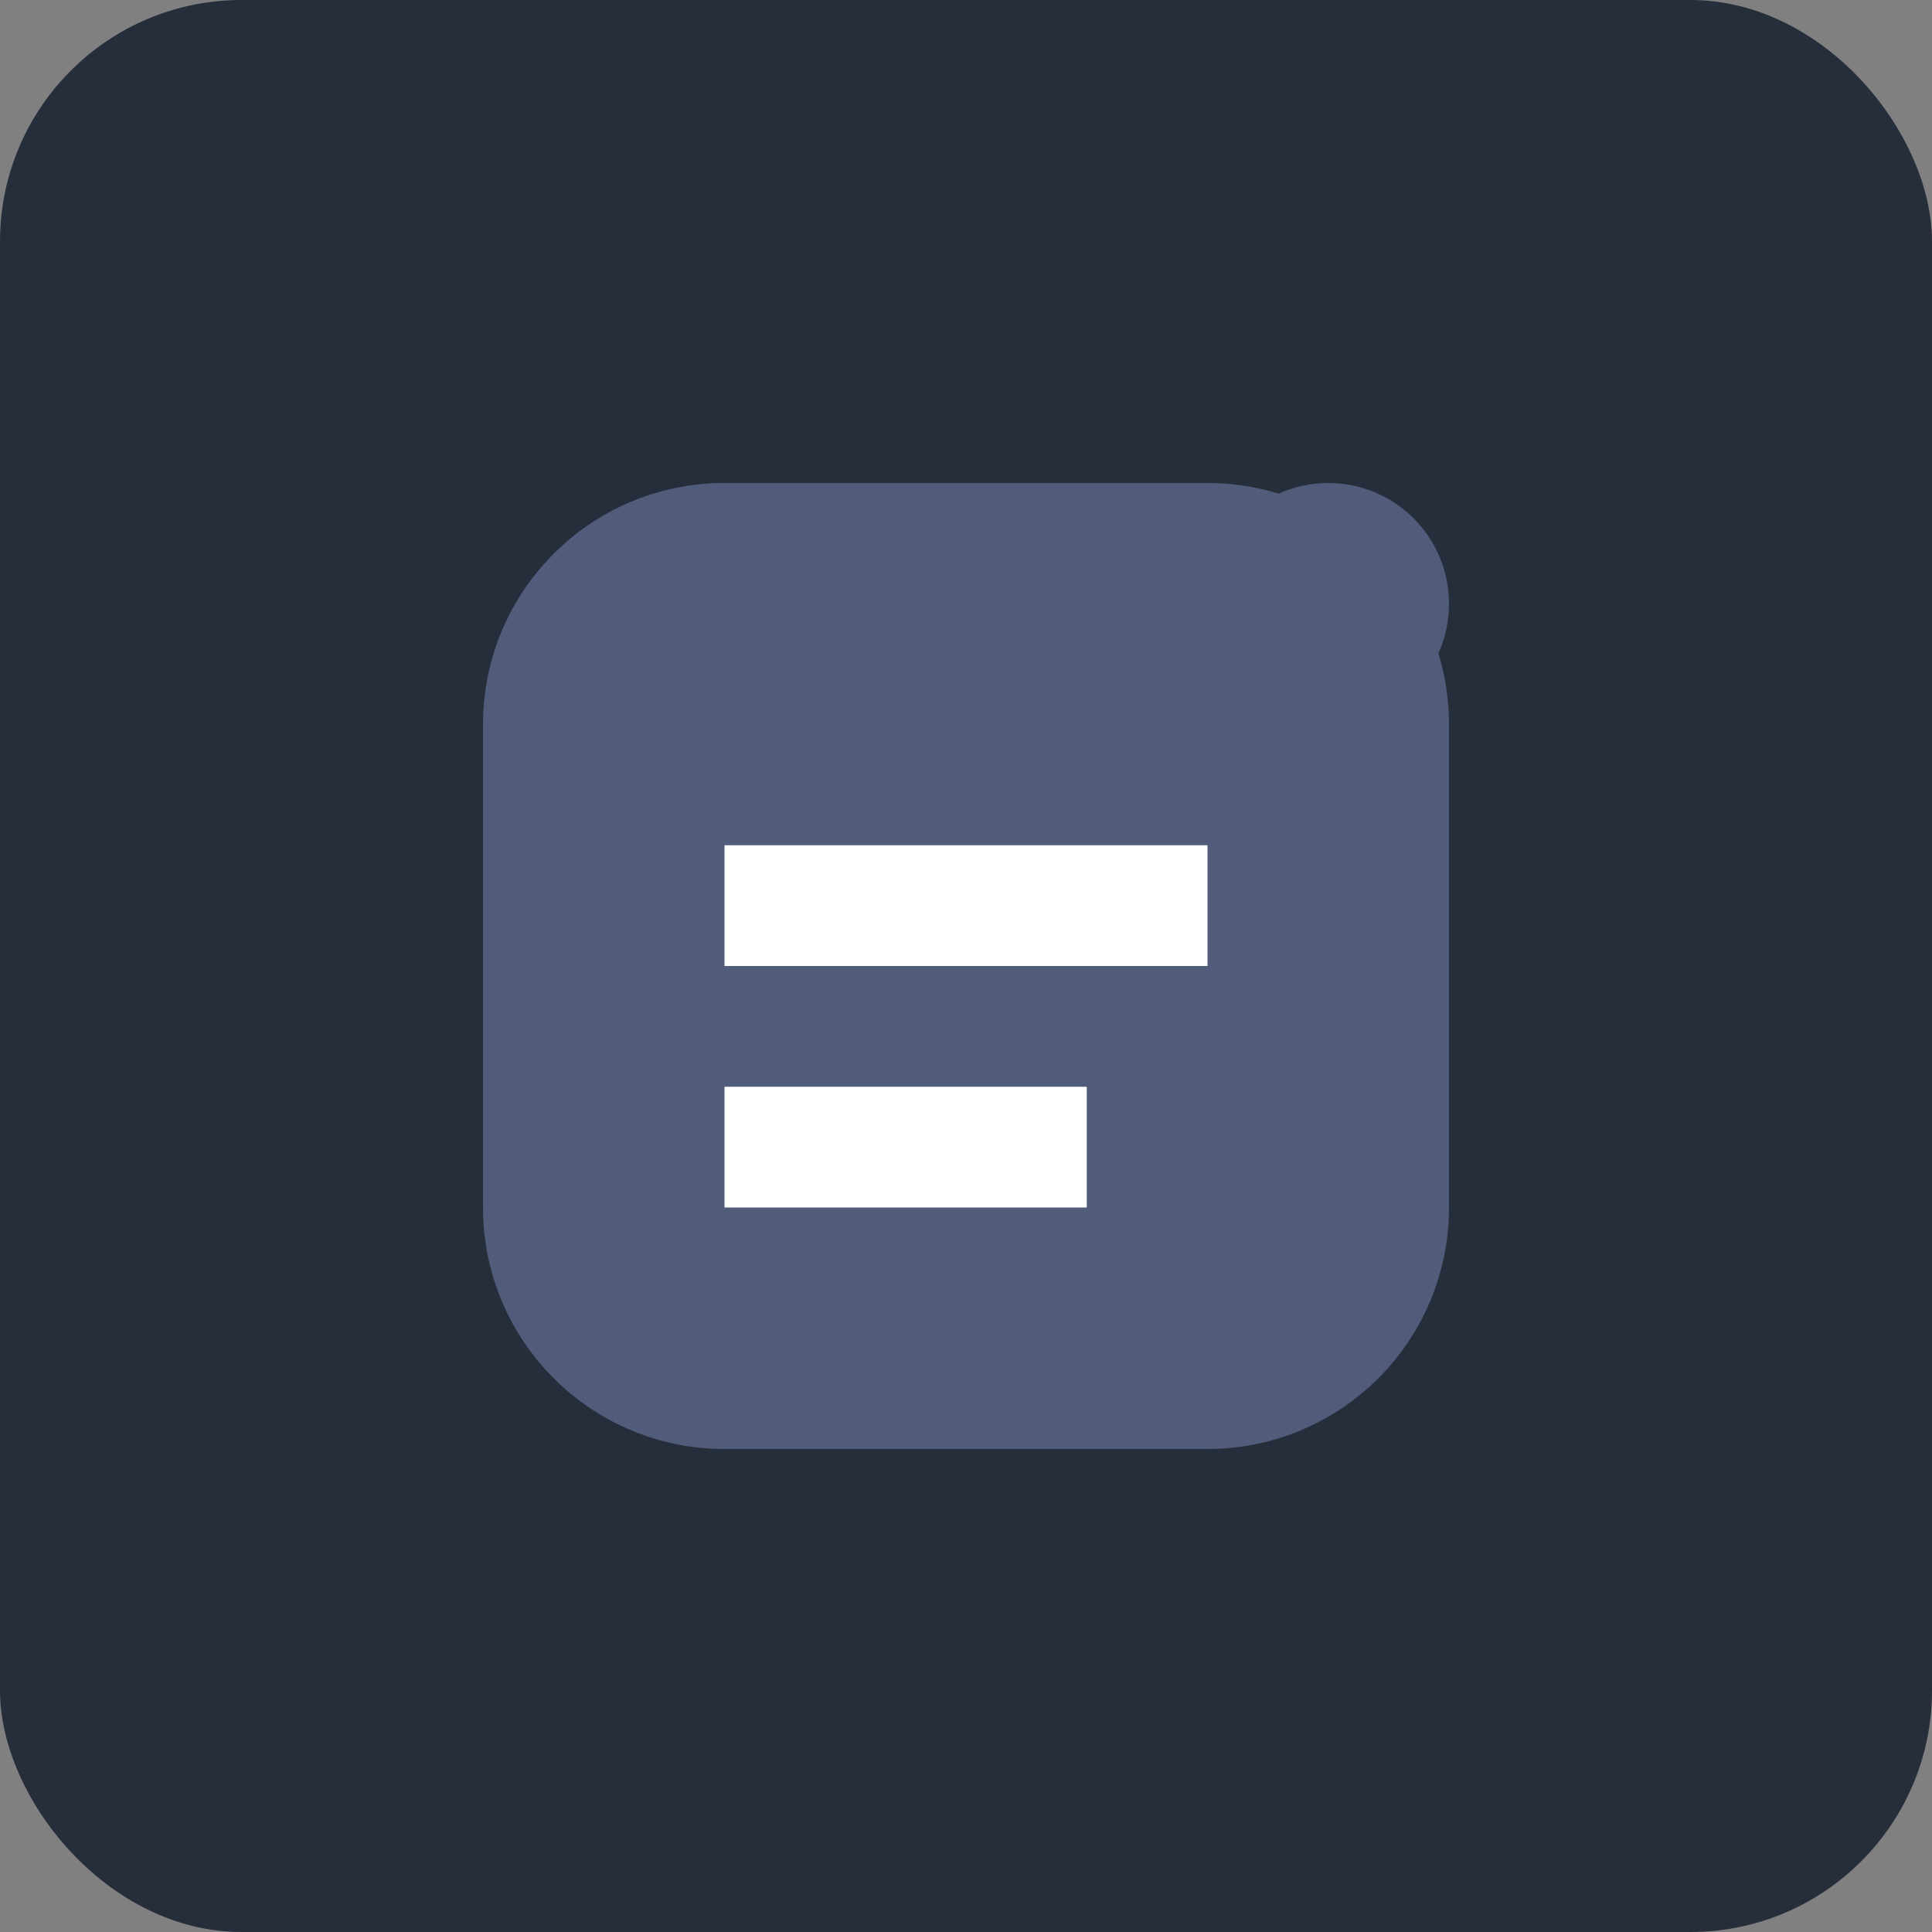
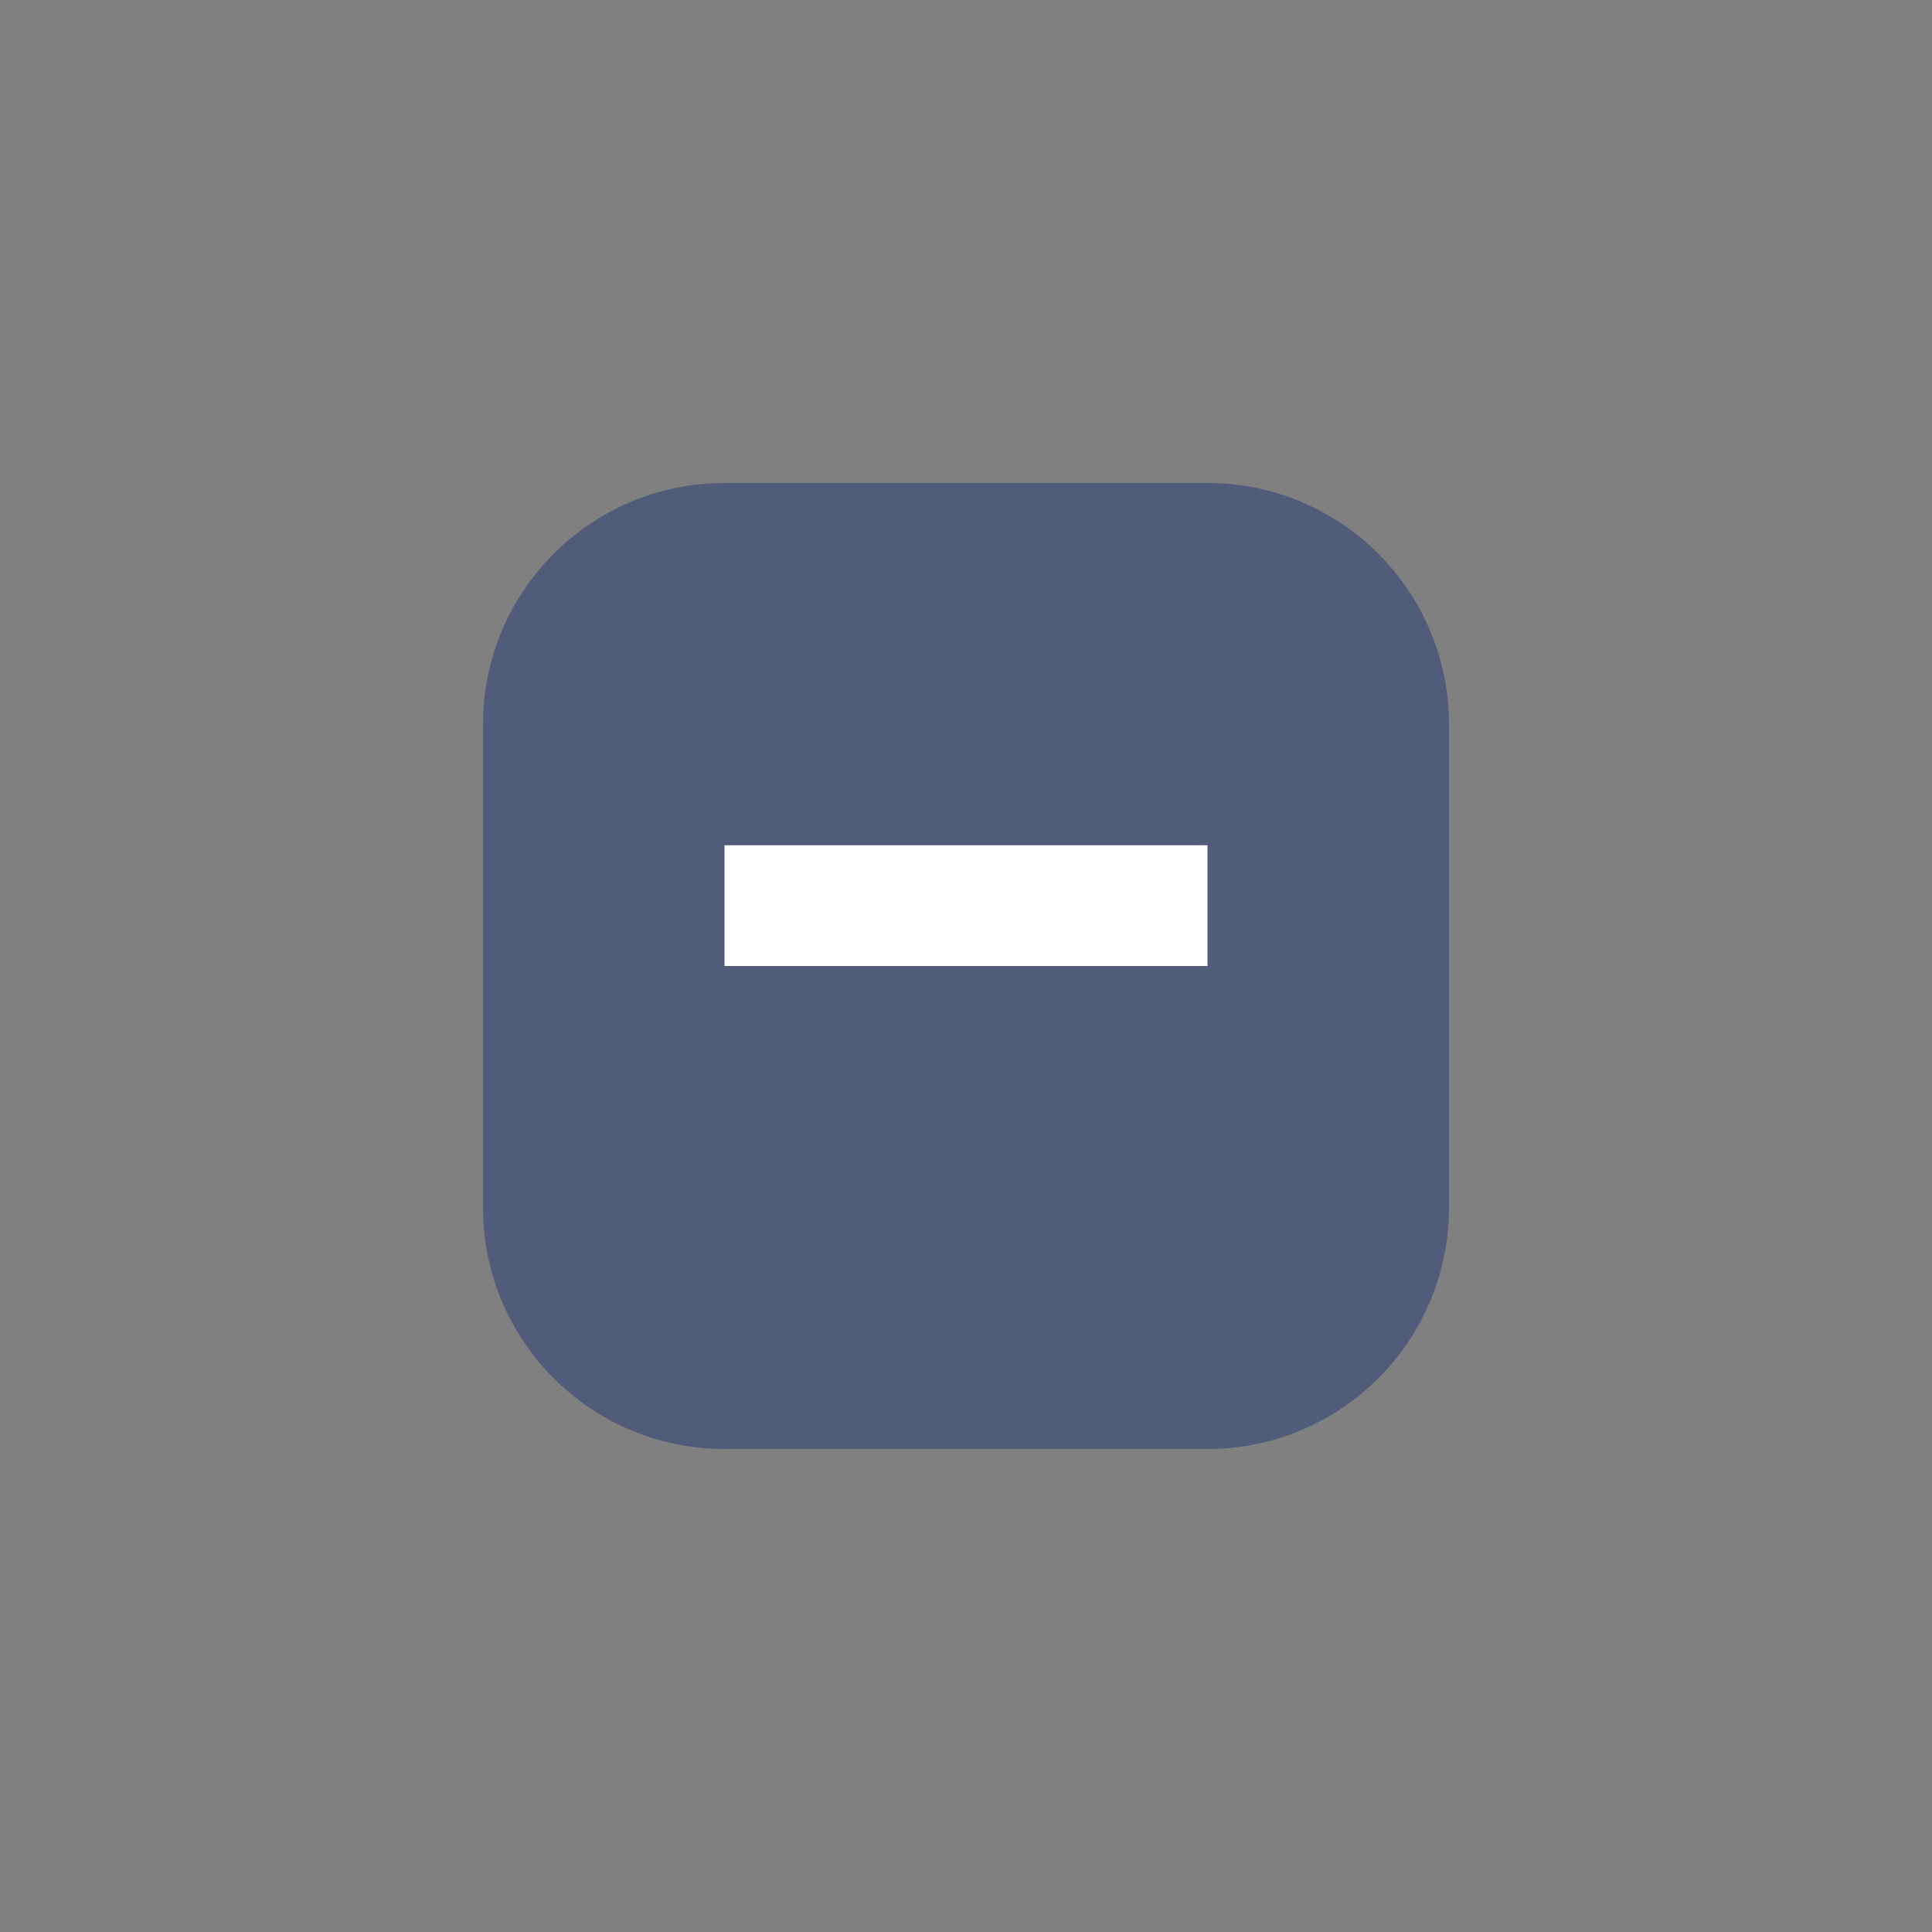
<svg xmlns="http://www.w3.org/2000/svg" width="32" height="32" viewBox="0 0 32 32" fill="none">
  <rect x="0" y="0" width="32" height="32" fill="#808080" stroke="none" />
-   <rect width="32" height="32" rx="4" fill="#272e3b" />
  <path d="M8 12c0-2.21 1.79-4 4-4h8c2.21 0 4 1.79 4 4v8c0 2.21-1.79 4-4 4h-8c-2.21 0-4-1.79-4-4v-8z" fill="#515c7a" />
  <path d="M12 14h8v2h-8v-2z" fill="white" />
-   <path d="M12 18h6v2h-6v-2z" fill="white" />
-   <circle cx="22" cy="10" r="2" fill="#515c7a" />
</svg>